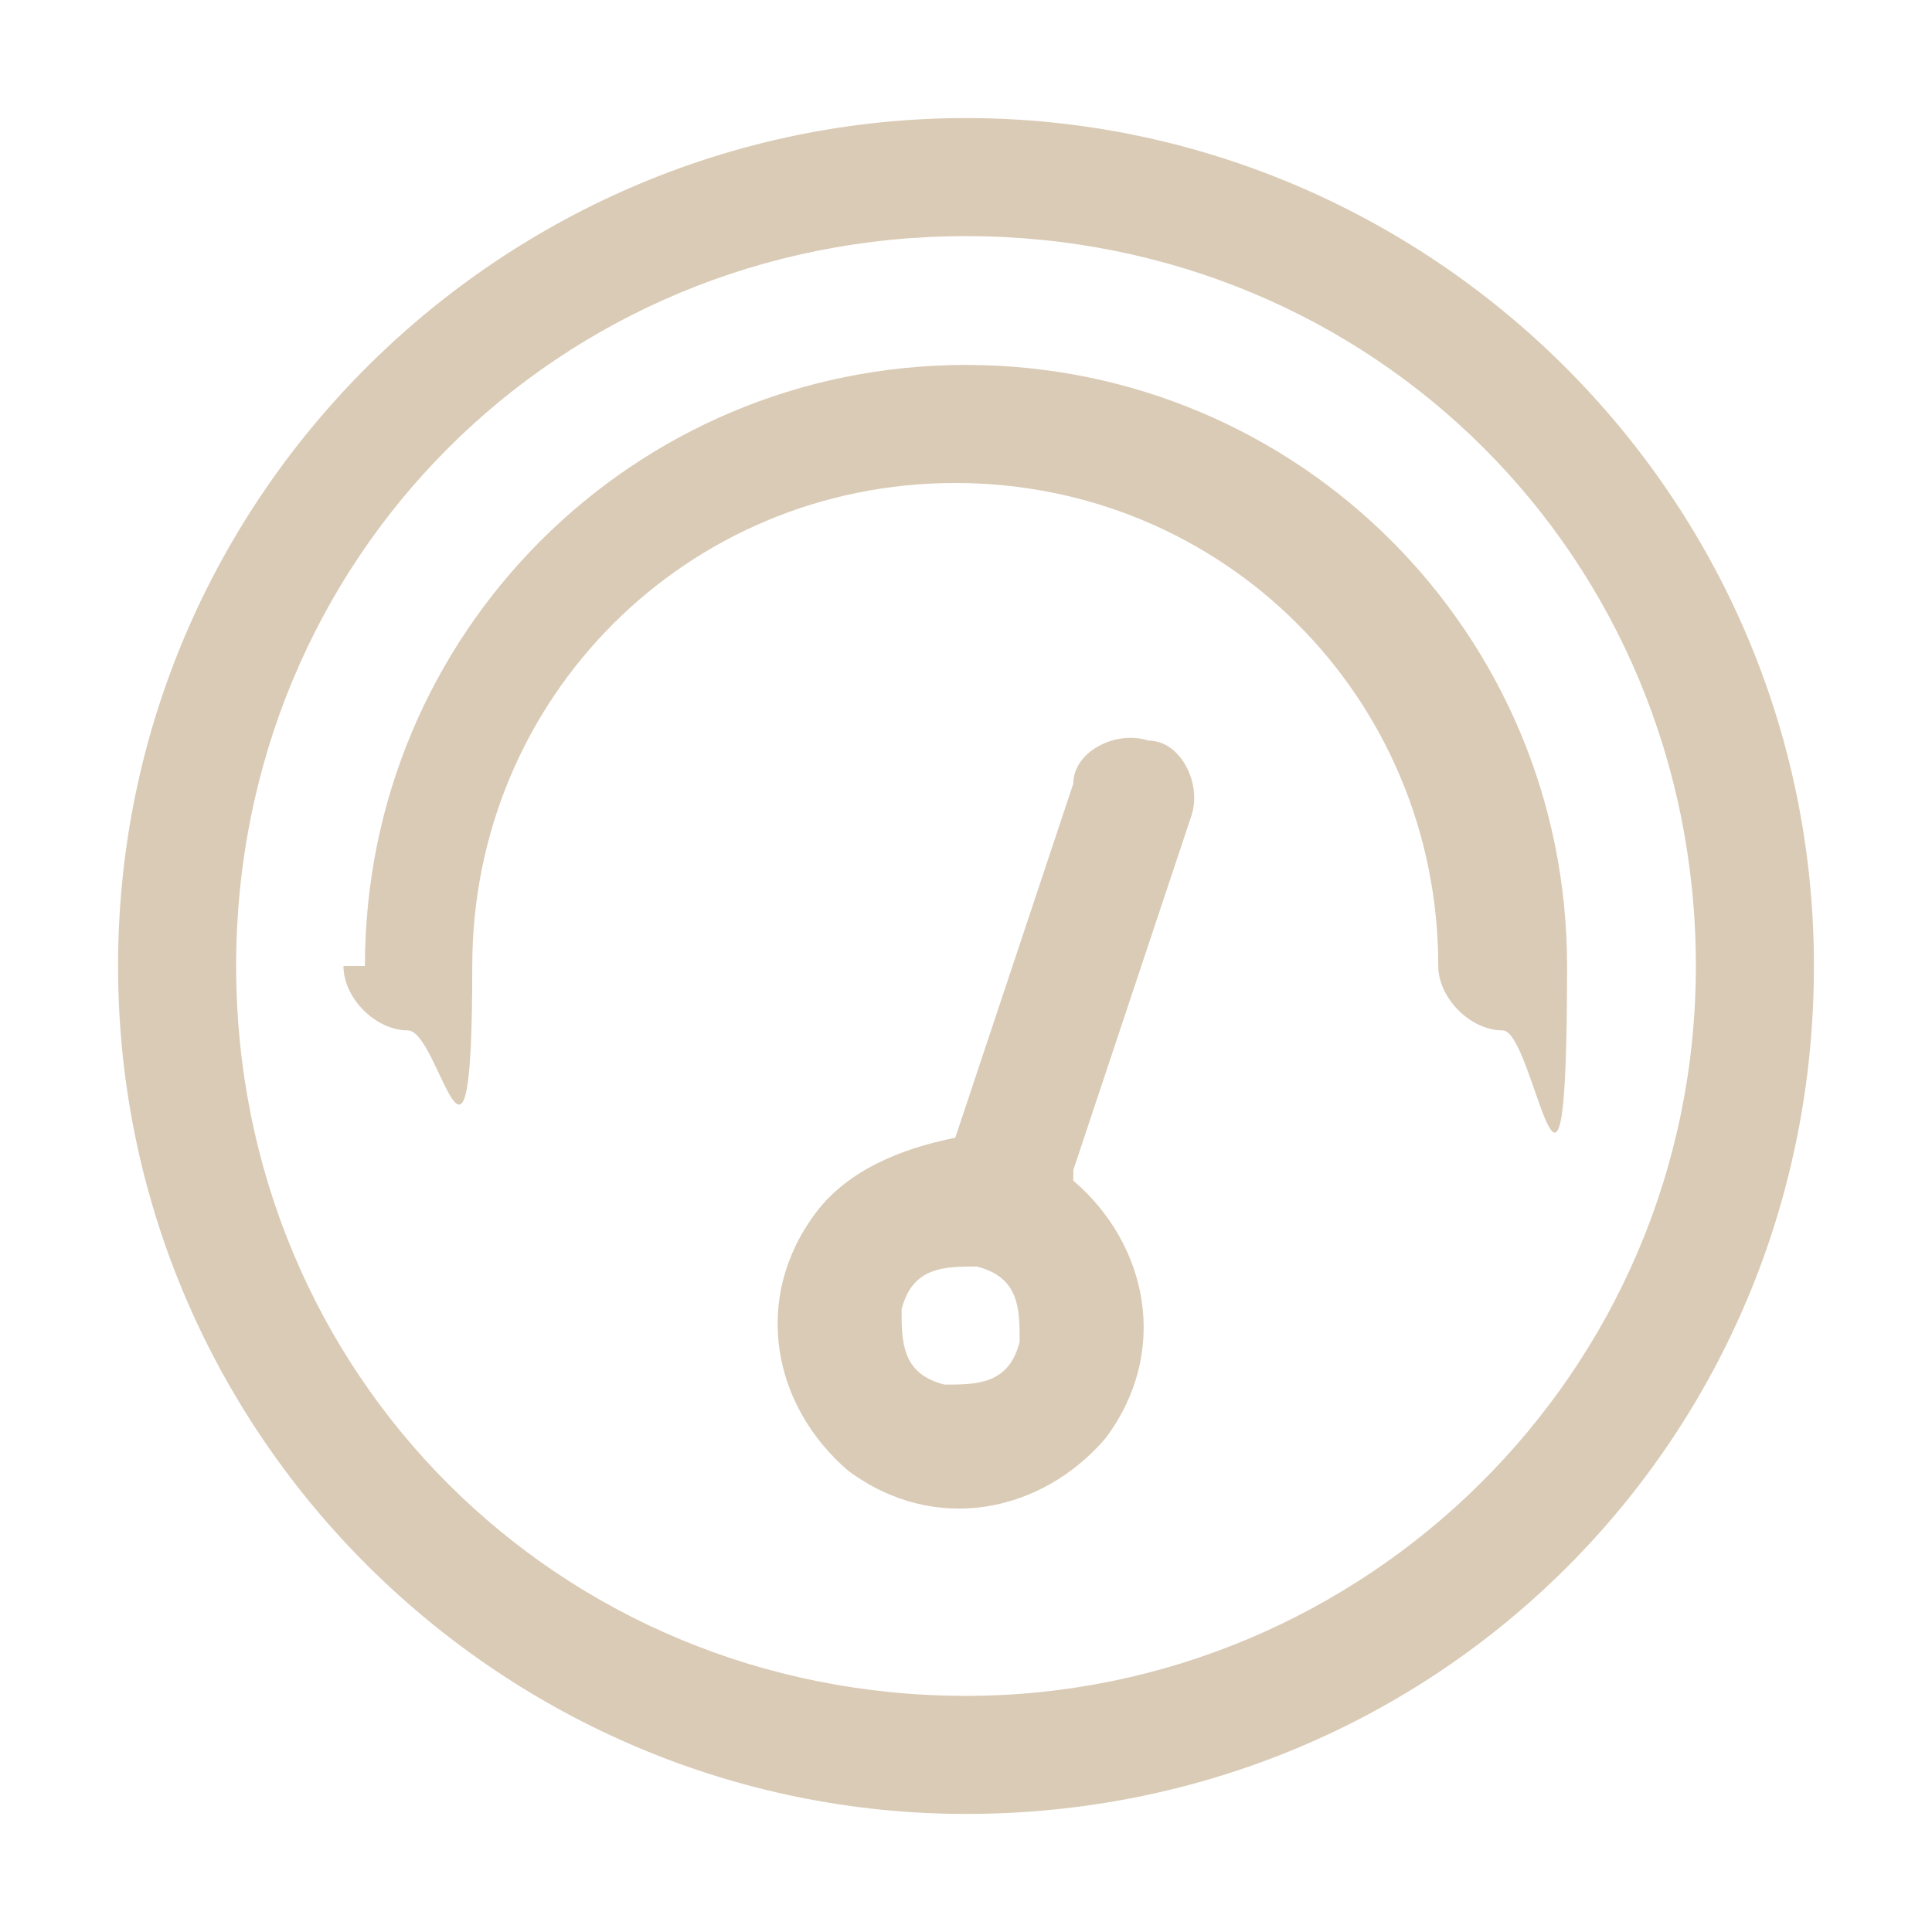
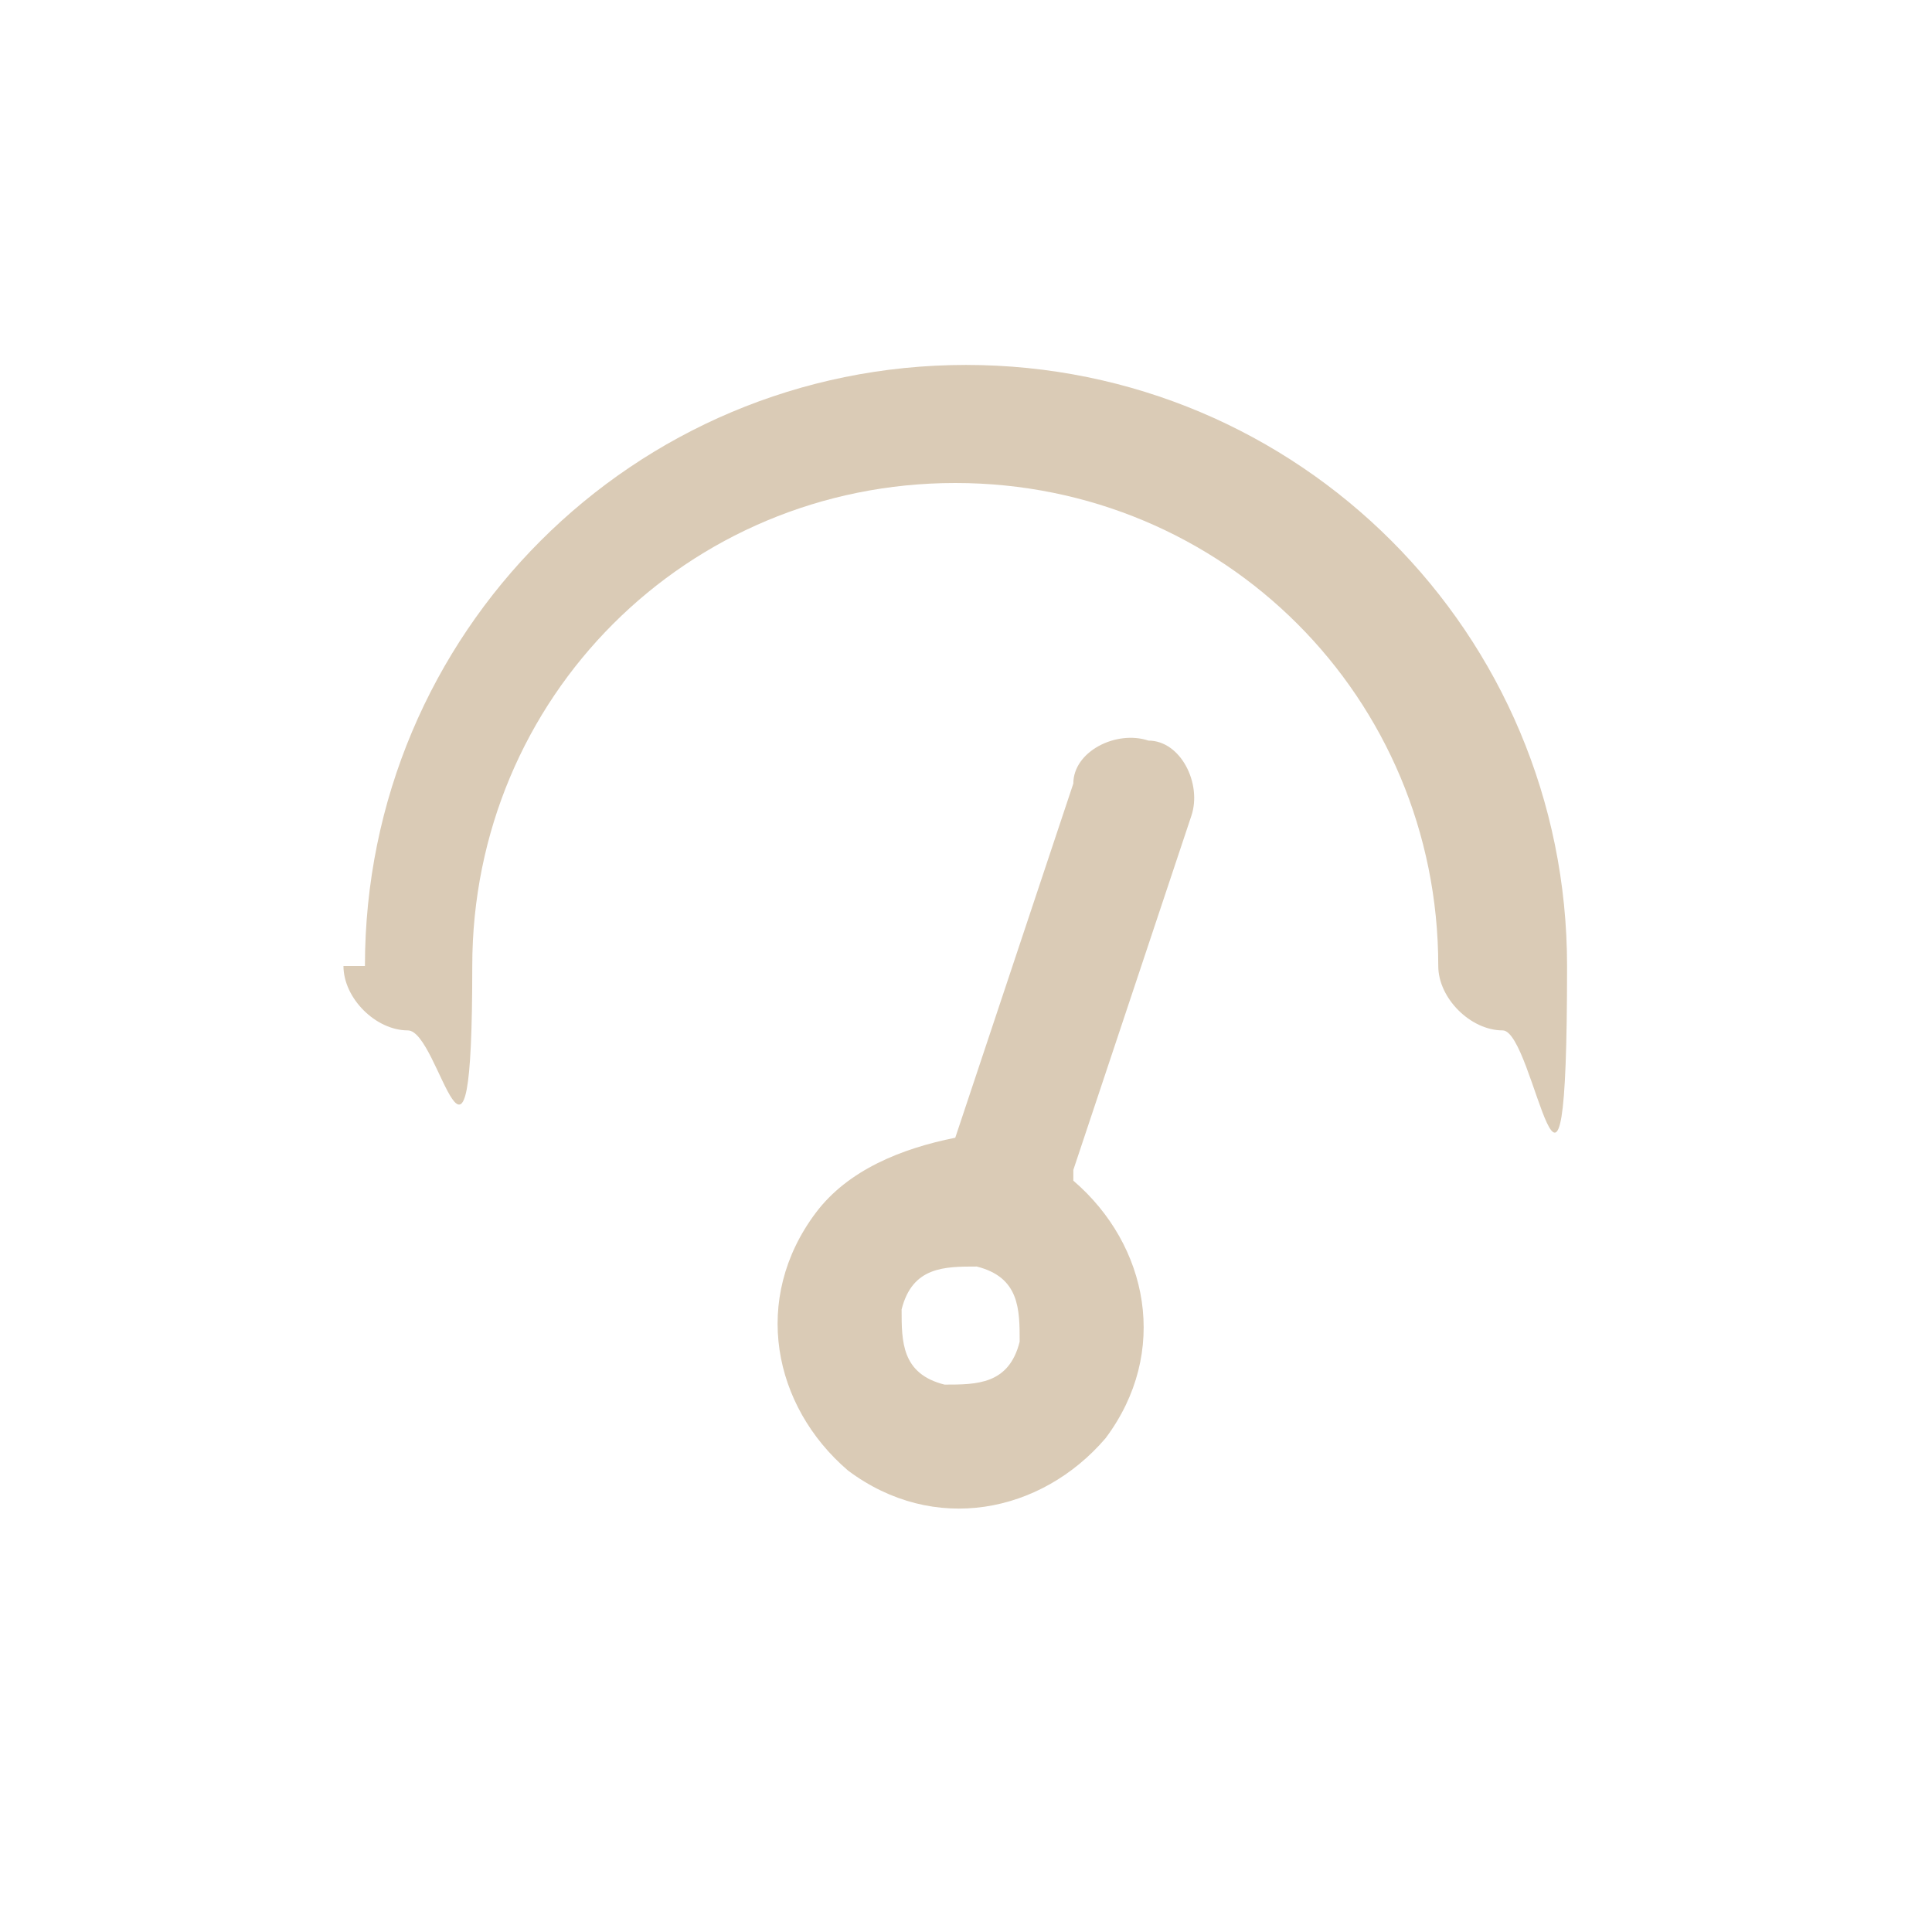
<svg xmlns="http://www.w3.org/2000/svg" version="1.1" viewBox="0 0 18 18">
  <defs>
    <style>
      .cls-1 {
        fill: #dacbb6;
      }
    </style>
  </defs>
  <g>
    <g id="_Шар_1" data-name="Шар_1">
      <g id="_Шар_1-2" data-name="_Шар_1">
        <g id="_Шар_1-2">
-           <path class="cls-1" d="M9,15.8c3.7,0,6.8-3,6.8-6.8s-3-6.8-6.8-6.8-6.8,3-6.8,6.8,3,6.8,6.8,6.8ZM9,16.9c-4.3,0-7.9-3.5-7.9-7.9S4.7,1.1,9,1.1s7.9,3.5,7.9,7.9-3.5,7.9-7.9,7.9Z" />
          <path class="cls-1" d="M3.4,9c0-3.1,2.5-5.6,5.6-5.6s5.6,2.5,5.6,5.6-.3.6-.6.6-.6-.3-.6-.6c0-2.5-2-4.5-4.5-4.5s-4.5,2-4.5,4.5-.3.6-.6.6-.6-.3-.6-.6h.2Z" />
          <path class="cls-1" d="M10,11c.7.6.9,1.6.3,2.4-.6.7-1.6.9-2.4.3-.7-.6-.9-1.6-.3-2.4.3-.4.8-.6,1.3-.7l1.1-3.3c0-.3.4-.5.7-.4.3,0,.5.4.4.7h0l-1.1,3.3h0ZM8.8,12.9c.3,0,.6,0,.7-.4,0-.3,0-.6-.4-.7-.3,0-.6,0-.7.4,0,.3,0,.6.4.7h0Z" />
        </g>
      </g>
    </g>
  </g>
</svg>